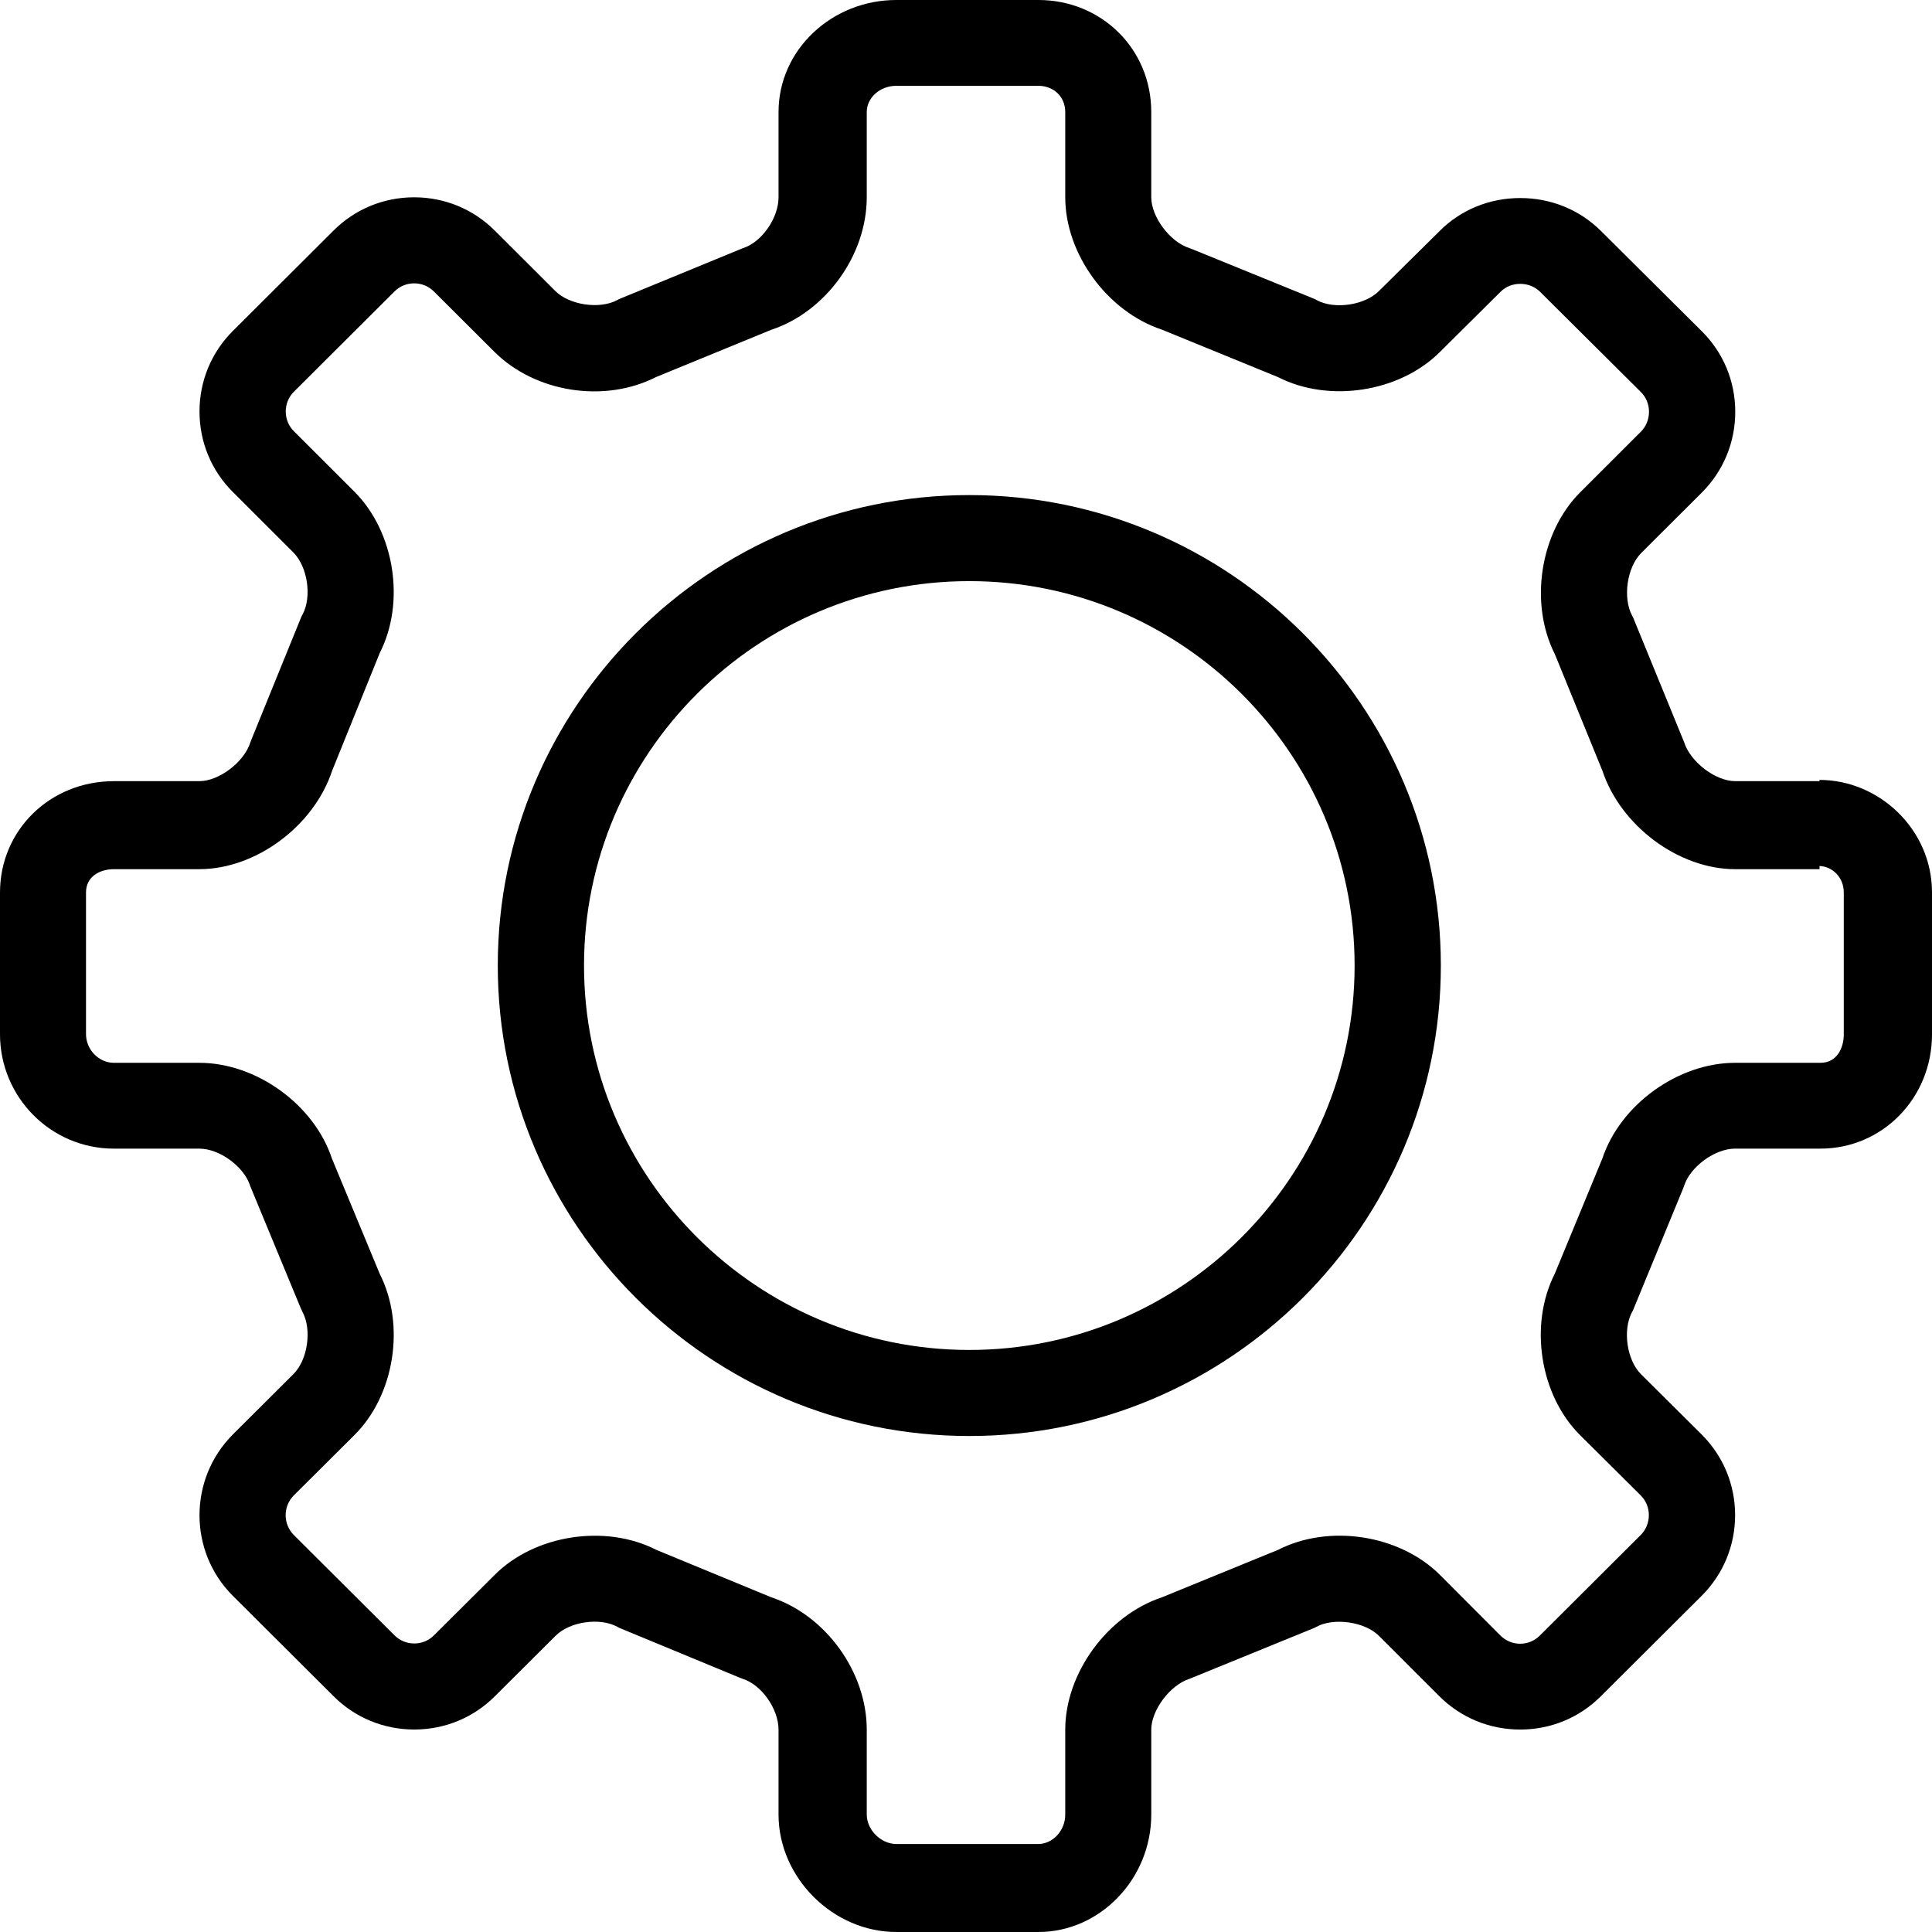
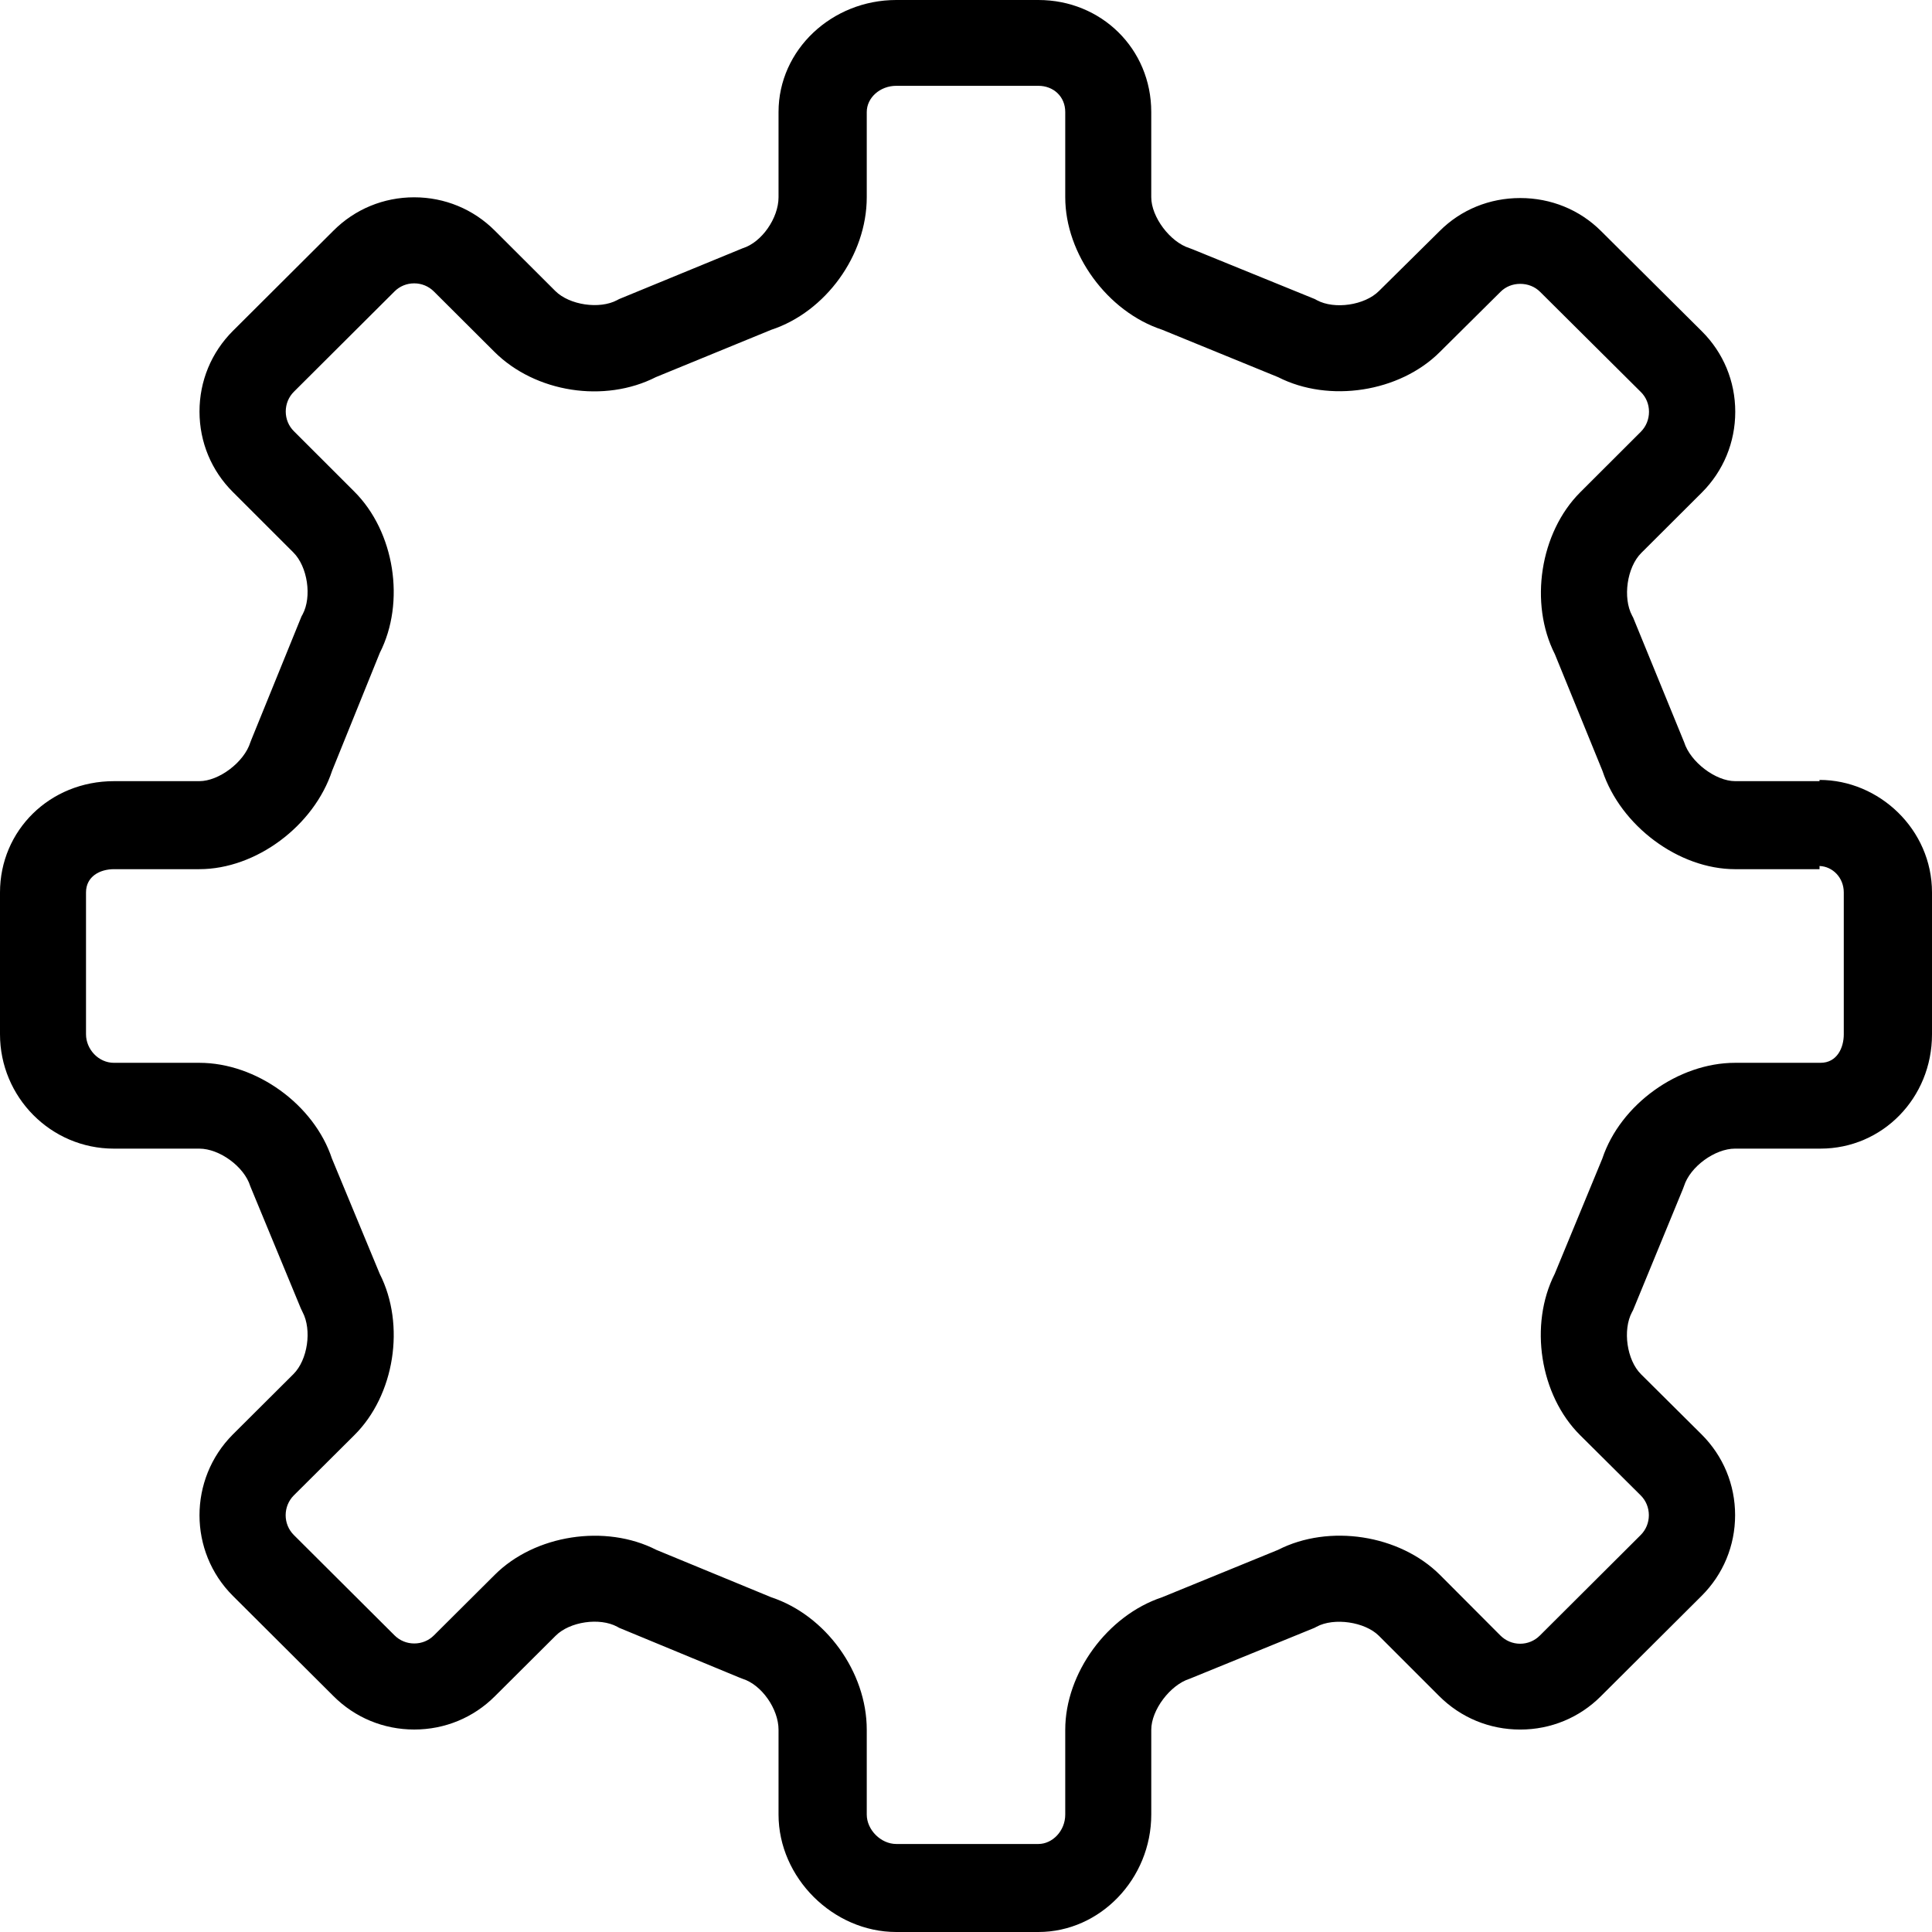
<svg xmlns="http://www.w3.org/2000/svg" fill="none" version="1.1" width="160" height="160" viewBox="0 0 160 160">
  <g style="mix-blend-mode:passthrough">
    <g>
      <path d="M85.995,160L74.225,160C68.988,160,64.475,155.498,64.475,150.274L64.475,143.247C64.475,141.533,63.078,139.523,61.496,139.03L61.216,138.921L51.27,134.806L51.113,134.718C49.658,133.933,47.183,134.295,46.017,135.464L40.988,140.472C39.215,142.249,36.84,143.232,34.307,143.232C31.773,143.232,29.397,142.249,27.616,140.464L19.283,132.16C15.606,128.491,15.601,122.502,19.271,118.808L24.295,113.803C25.48,112.632,25.844,110.135,25.055,108.655L24.906,108.34L20.771,98.344L20.723,98.223C20.223,96.614,18.175,95.125,16.509,95.125L9.435,95.125C4.189,95.125,0,90.84,0,85.653L0,73.909C0,68.786,4.105,64.692,9.445,64.692L16.509,64.692C18.13,64.692,20.222,63.12,20.733,61.477L20.835,61.214L24.969,51.047L25.059,50.885C25.845,49.421,25.473,46.927,24.294,45.751L19.288,40.749C17.51,38.982,16.524,36.614,16.522,34.089C16.519,31.56,17.502,29.185,19.289,27.401L27.617,19.1C29.391,17.322,31.767,16.34,34.298,16.34C36.83,16.34,39.205,17.322,40.986,19.107L45.991,24.102C47.161,25.265,49.65,25.633,51.106,24.856L51.265,24.771L61.506,20.559C63.083,20.073,64.475,18.059,64.475,16.335L64.475,9.277C64.475,4.119,68.897,0,74.225,0L85.995,0C91.2,0,95.342,4.031,95.342,9.277L95.342,16.335C95.342,17.961,96.897,20.049,98.514,20.551L98.784,20.654L108.894,24.77L109.059,24.861C110.523,25.649,113.018,25.28,114.197,24.103L119.224,19.132C120.99,17.362,123.361,16.401,125.891,16.401C125.894,16.401,125.898,16.401,125.902,16.401C128.434,16.401,130.812,17.358,132.598,19.14L140.935,27.431C142.721,29.205,143.706,31.572,143.706,34.104C143.706,36.631,142.725,39.003,140.943,40.788L135.915,45.802C134.741,46.979,134.373,49.501,135.165,50.985L135.25,51.145L139.473,61.466C139.991,63.114,142.085,64.692,143.7,64.692L150.685,64.692L150.685,64.59C155.616,64.59,160,68.683,160,73.909L160,85.662C160,90.931,155.897,95.124,150.764,95.124L143.69,95.124C142.024,95.124,139.969,96.616,139.462,98.227L139.359,98.498L135.238,108.513L135.155,108.666C134.366,110.145,134.727,112.641,135.899,113.805L140.921,118.795C142.711,120.581,143.694,122.953,143.694,125.48C143.693,128.006,142.71,130.378,140.924,132.159L132.58,140.472C130.81,142.247,128.436,143.234,125.904,143.234C125.9,143.234,125.896,143.234,125.893,143.234C123.36,143.234,120.982,142.252,119.196,140.47L114.192,135.467C113.033,134.311,110.478,133.94,109.035,134.718L108.865,134.809L98.524,139.027C96.902,139.536,95.343,141.625,95.343,143.246L95.343,150.273C95.342,155.588,91.113,160,85.995,160ZM63.877,132.282C68.374,133.773,71.781,138.453,71.781,143.247L71.781,150.274C71.781,151.541,72.954,152.711,74.225,152.711L85.995,152.711C87.154,152.711,88.219,151.634,88.219,150.274L88.219,143.247C88.219,138.568,91.703,133.785,96.234,132.28L105.847,128.351C110.064,126.194,115.903,127.087,119.255,130.43L124.254,135.444C124.688,135.877,125.268,136.127,125.892,136.127C125.894,136.127,125.894,136.127,125.895,136.127C126.517,136.127,127.096,135.878,127.526,135.447L135.875,127.124C136.31,126.69,136.551,126.104,136.551,125.481C136.551,124.859,136.311,124.275,135.875,123.84L130.858,118.854C127.522,115.54,126.617,109.709,128.757,105.491L132.699,95.945C134.194,91.463,138.986,88.018,143.69,88.018L150.763,88.018C152.146,88.018,152.694,86.756,152.694,85.662L152.694,73.909C152.694,72.687,151.78,71.759,150.685,71.718L150.685,71.982L143.7,71.982C139.017,71.982,134.222,68.393,132.708,63.837L128.766,54.174C126.631,49.962,127.532,44.112,130.859,40.777L135.887,35.757C136.321,35.322,136.563,34.73,136.563,34.101C136.563,33.478,136.325,32.897,135.892,32.468L127.549,24.173C127.11,23.735,126.525,23.508,125.901,23.508C125.9,23.508,125.899,23.508,125.899,23.508C125.28,23.508,124.703,23.732,124.273,24.162L119.24,29.155C115.902,32.487,110.063,33.382,105.854,31.237L96.239,27.306C91.705,25.812,88.219,21.027,88.219,16.335L88.219,9.277C88.219,7.986,87.234,7.107,85.995,7.107L74.225,7.107C72.883,7.107,71.781,8.09,71.781,9.277L71.781,16.335C71.781,21.148,68.37,25.833,63.869,27.313L54.32,31.23C50.066,33.397,44.35,32.518,40.955,29.147L35.934,24.14C35.498,23.704,34.918,23.466,34.3,23.466C33.682,23.466,33.104,23.703,32.673,24.135L24.339,32.442C23.904,32.876,23.664,33.459,23.664,34.082C23.665,34.7,23.904,35.278,24.336,35.708L29.346,40.715C32.683,44.044,33.591,49.867,31.454,54.067L27.505,63.828C26.003,68.39,21.207,71.981,16.509,71.981L9.445,71.981C8.262,71.981,7.123,72.589,7.123,73.909L7.123,85.652C7.123,86.888,8.15,88.018,9.435,88.018L16.509,88.018C21.218,88.018,26.004,91.464,27.49,95.949L31.45,105.5C33.596,109.726,32.684,115.552,29.332,118.866L24.331,123.843C23.434,124.745,23.429,126.22,24.332,127.121L32.67,135.43C33.108,135.868,33.687,136.105,34.307,136.105C34.926,136.105,35.505,135.867,35.935,135.436L40.965,130.428C44.293,127.092,50.147,126.198,54.354,128.354L63.877,132.282Z" fill="#000000" fill-opacity="1" />
    </g>
    <g>
-       <path d="M80.275,118.924C58.742,118.924,41.224,101.446,41.224,79.962C41.224,58.478,58.742,41,80.275,41C101.807,41,119.325,58.478,119.325,79.962C119.325,101.446,101.807,118.924,80.275,118.924ZM80.275,48.126C62.68,48.126,48.366,62.408,48.366,79.962C48.366,97.516,62.68,111.798,80.275,111.798C97.869,111.798,112.183,97.516,112.183,79.962C112.183,62.408,97.869,48.126,80.275,48.126Z" fill="#000000" fill-opacity="1" />
-     </g>
+       </g>
  </g>
</svg>